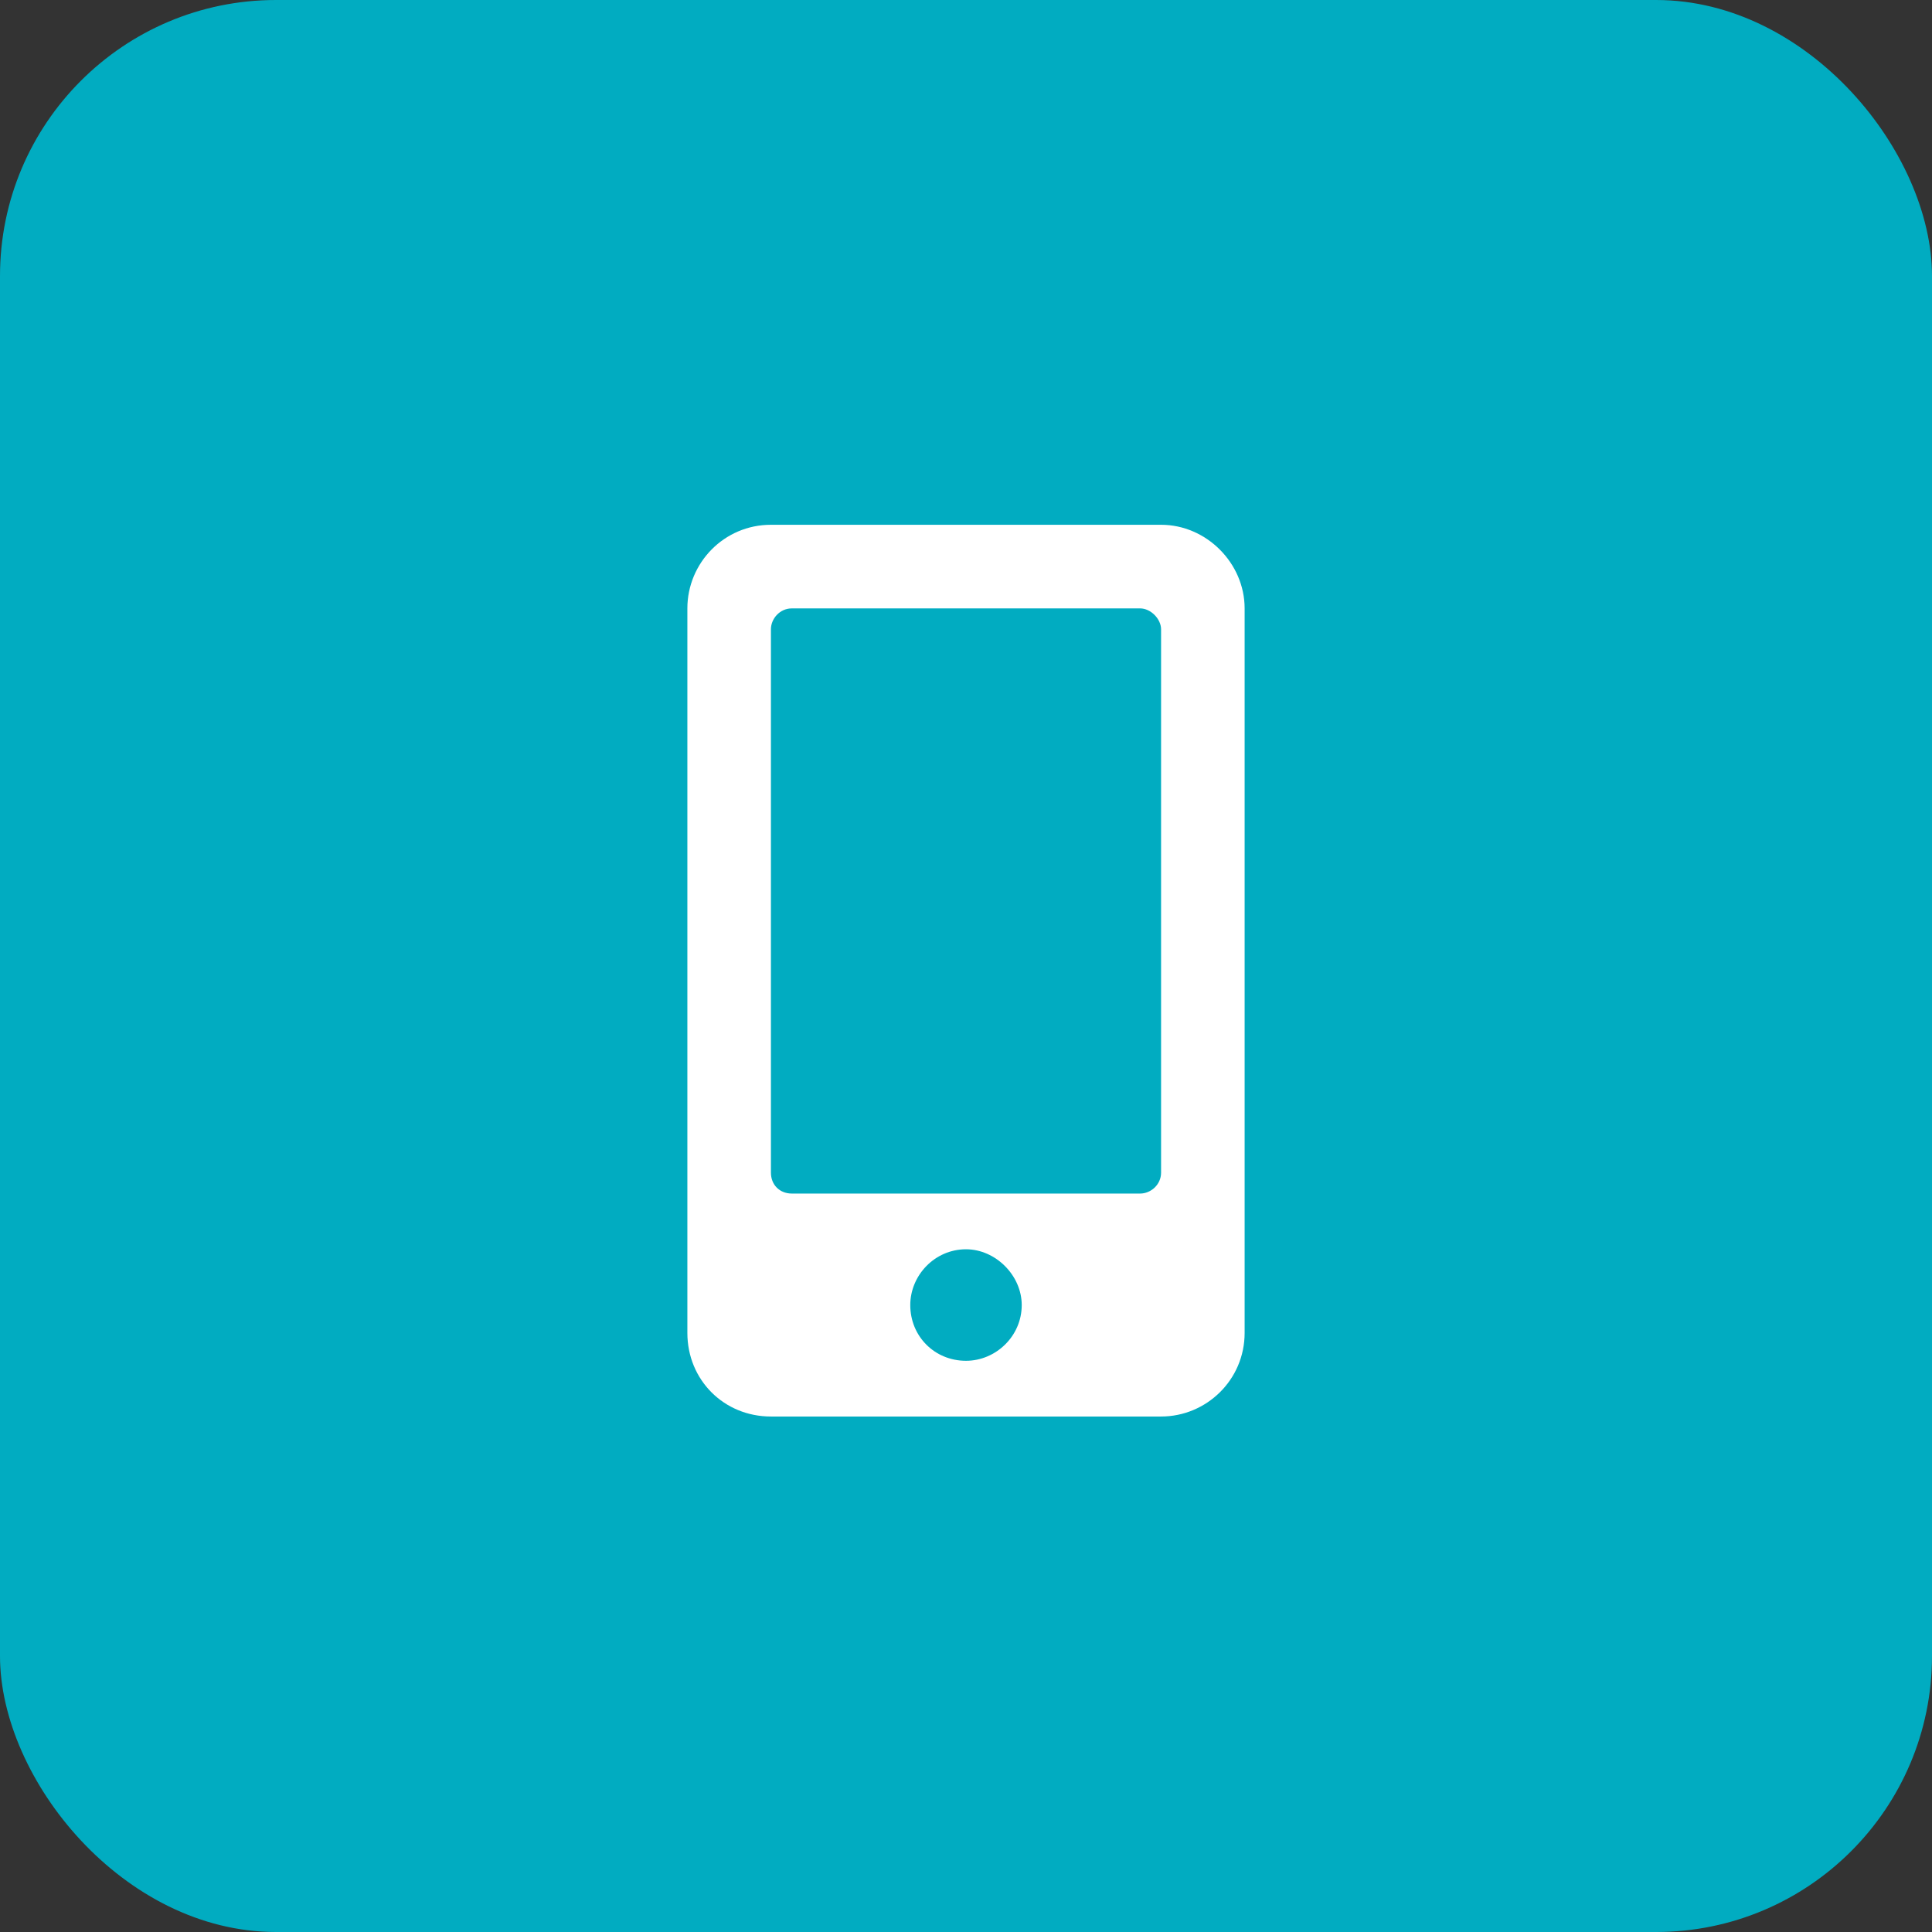
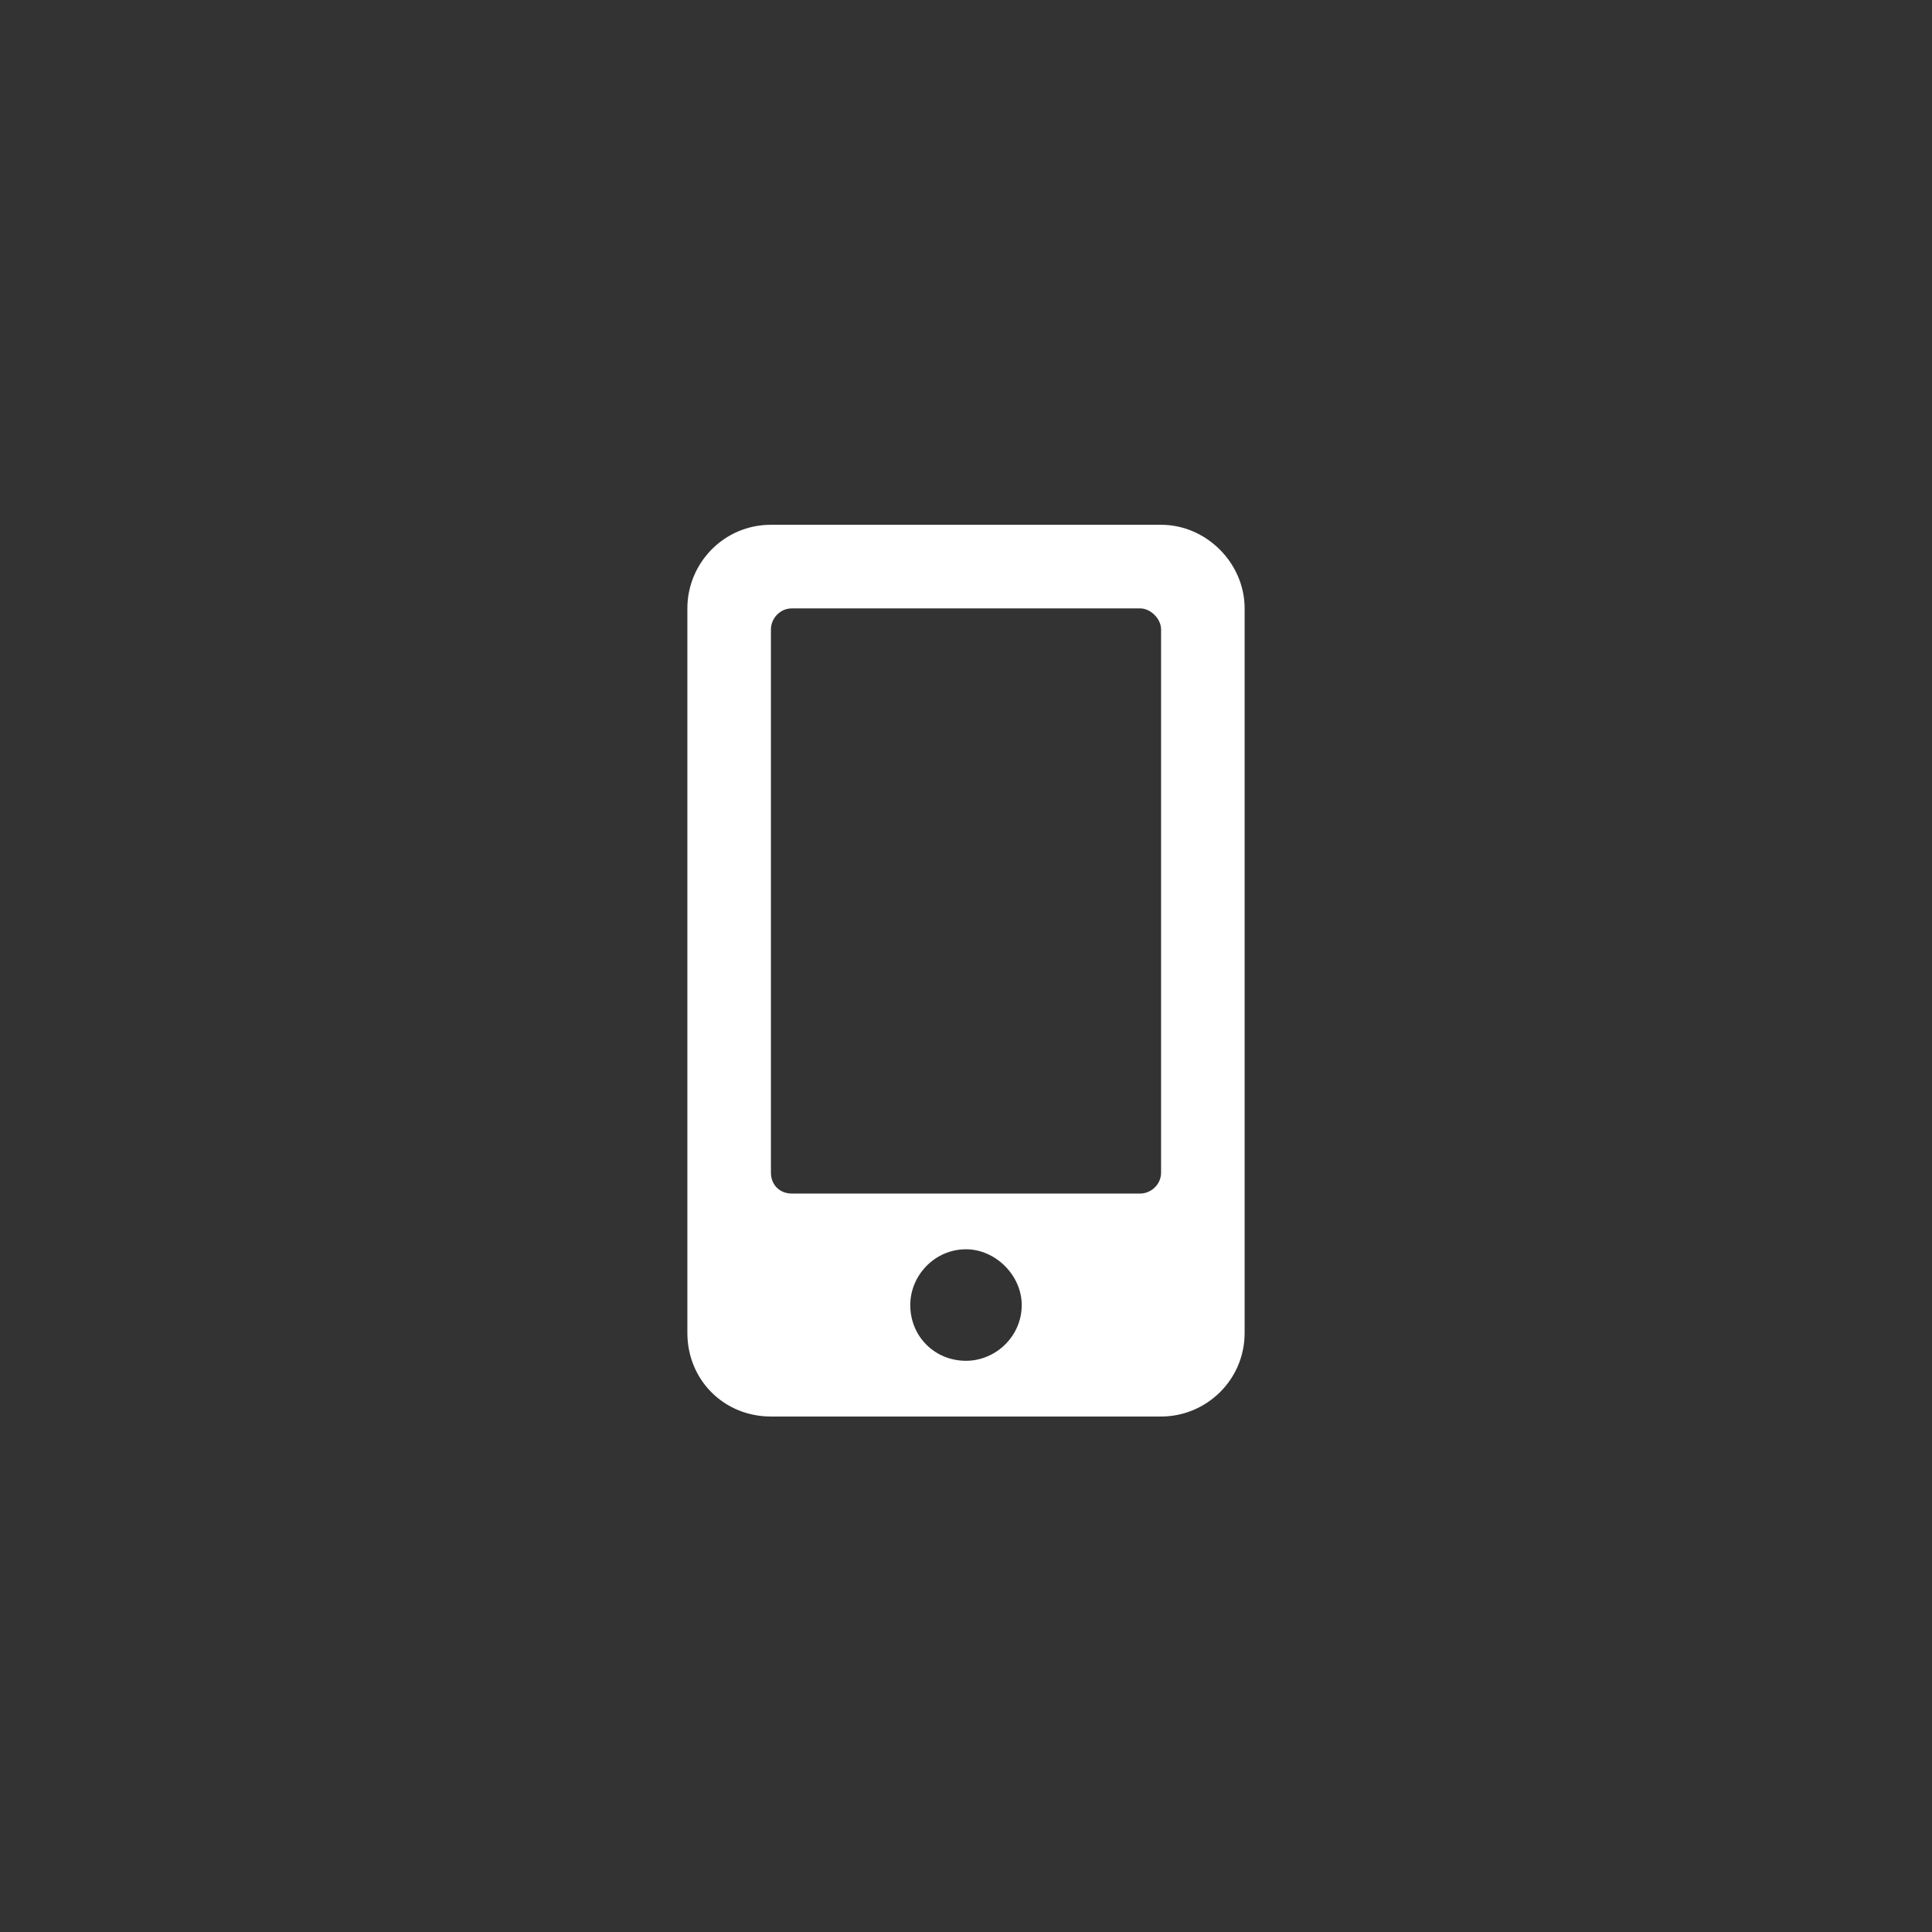
<svg xmlns="http://www.w3.org/2000/svg" width="32" height="32" viewBox="0 0 32 32" fill="none">
  <rect x="0" y="0" width="32" height="32" fill="#333333" stroke="none" />
-   <rect width="32" height="32" rx="4.571" fill="#01ACC1" />
  <path d="M19.231 8.692C19.981 8.692 20.615 9.327 20.615 10.077V22.077C20.615 22.856 19.981 23.462 19.231 23.462H12.769C11.99 23.462 11.385 22.856 11.385 22.077V10.077C11.385 9.327 11.99 8.692 12.769 8.692H19.231ZM16 22.539C16.49 22.539 16.923 22.135 16.923 21.616C16.923 21.125 16.49 20.692 16 20.692C15.481 20.692 15.077 21.125 15.077 21.616C15.077 22.135 15.481 22.539 16 22.539ZM19.231 19.423V10.423C19.231 10.25 19.058 10.077 18.885 10.077H13.115C12.914 10.077 12.769 10.25 12.769 10.423V19.423C12.769 19.625 12.914 19.769 13.115 19.769H18.885C19.058 19.769 19.231 19.625 19.231 19.423Z" fill="white" />
</svg>